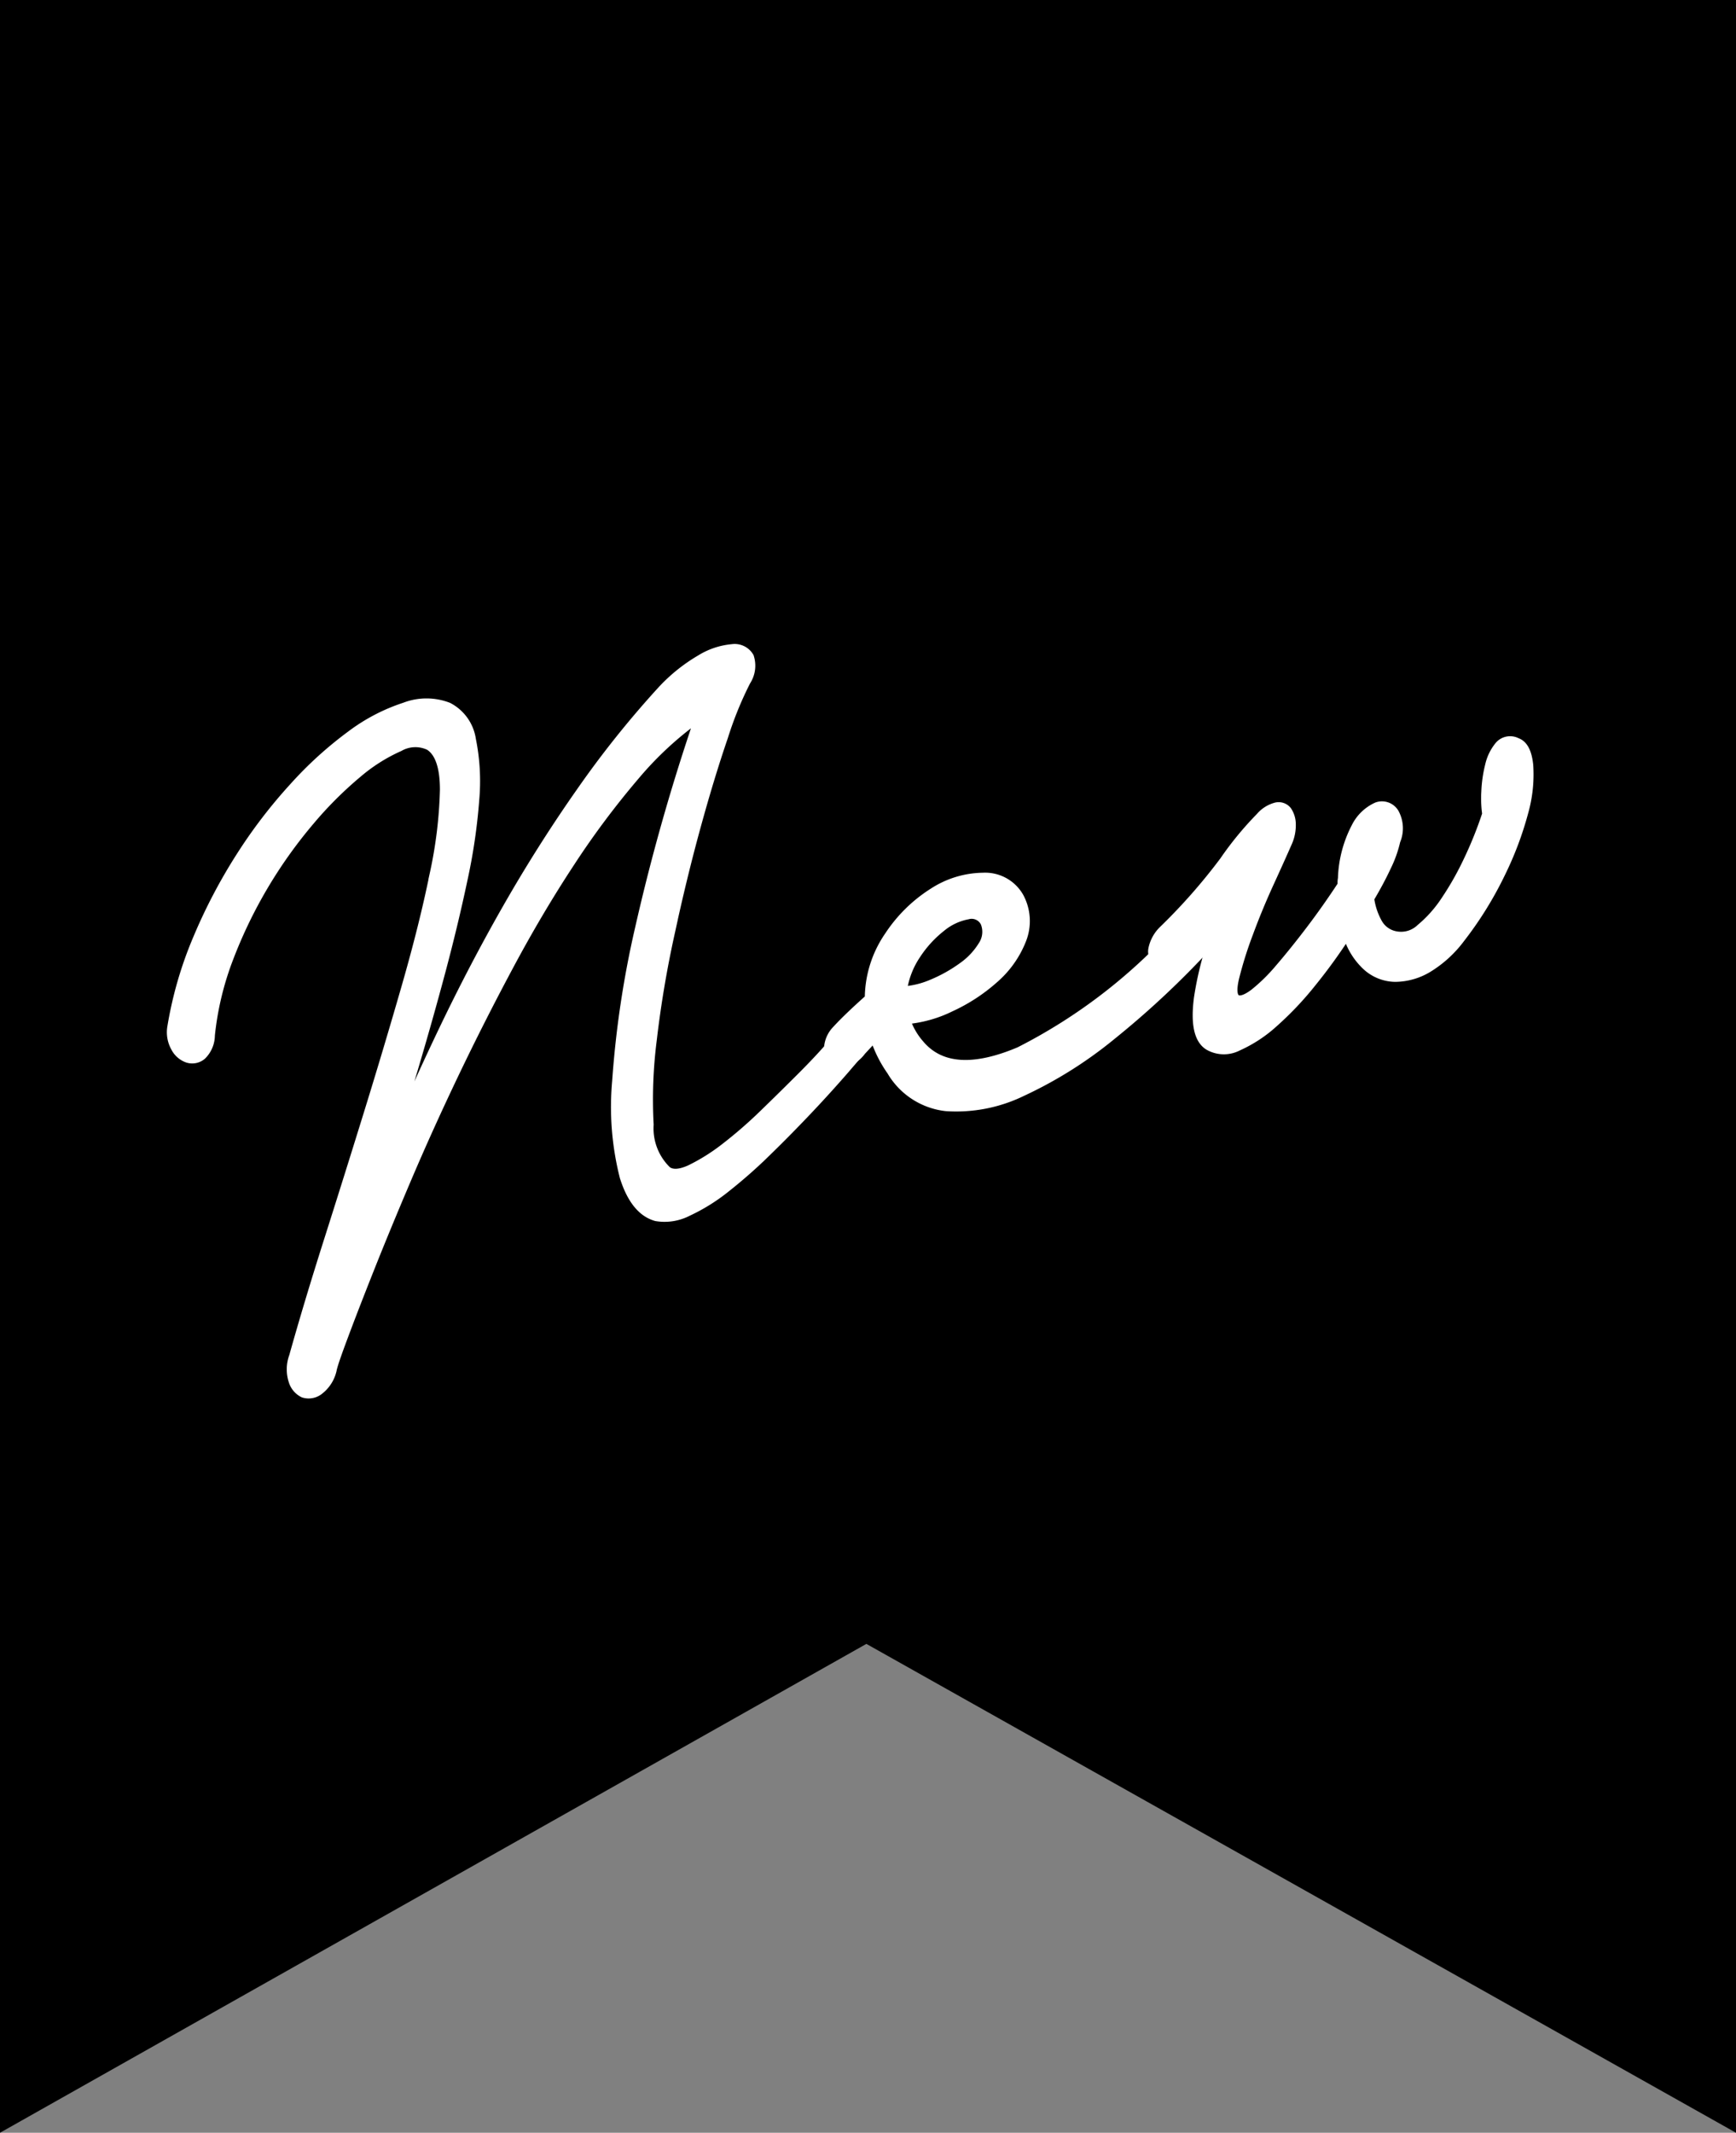
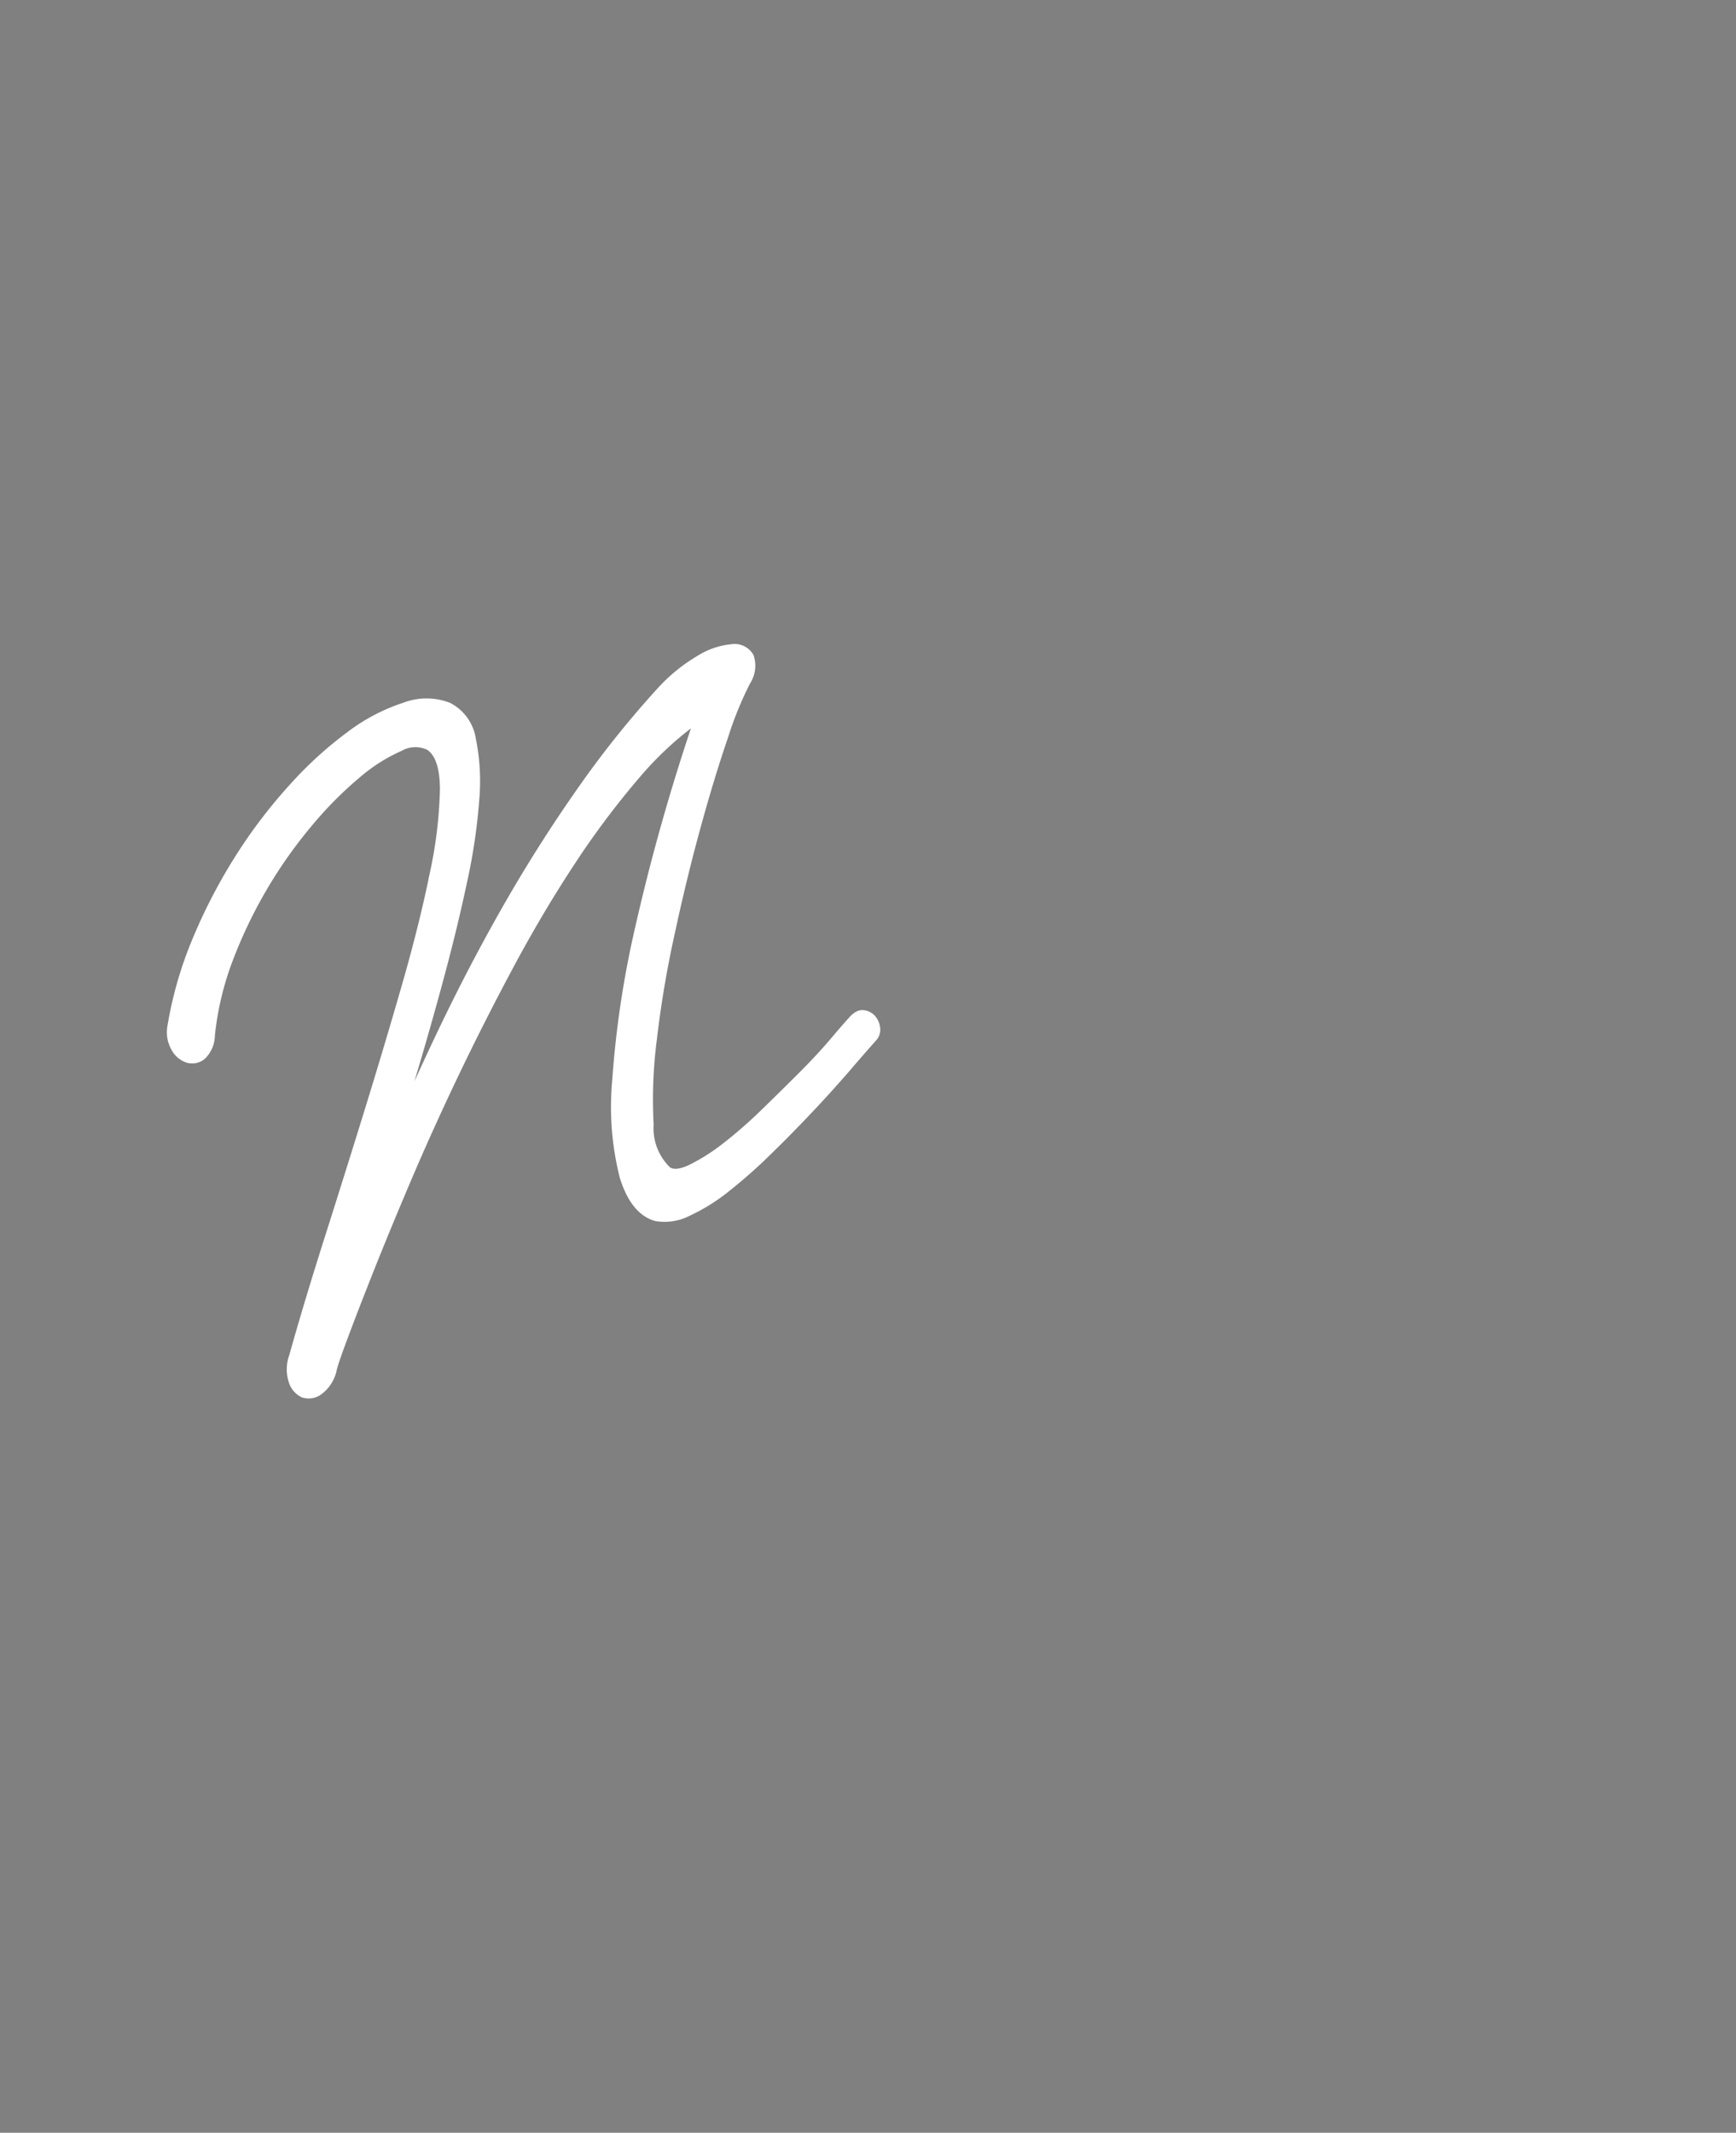
<svg xmlns="http://www.w3.org/2000/svg" width="46" height="56.5" viewBox="0 0 46 56.5">
  <rect x="0" y="0" width="46" height="56.5" fill="#808080" stroke="none" />
  <g id="Group_5190" data-name="Group 5190" transform="translate(-275.543 -1676.451)">
-     <path id="Union_1" data-name="Union 1" d="M275.543,1732.951v-56.5h46v56.5L298.5,1720Z" />
    <g id="Group_3354" data-name="Group 3354">
      <path id="Path_301" data-name="Path 301" d="M280.1,1703.669a10.243,10.243,0,0,1,.684-2.356,14.31,14.31,0,0,1,1.137-2.167,13.375,13.375,0,0,1,1.412-1.843,10.053,10.053,0,0,1,1.508-1.37,4.89,4.89,0,0,1,1.431-.748,1.592,1.592,0,0,1,1.145,0,1.158,1.158,0,0,1,.612.861,5.52,5.52,0,0,1,.088,1.59,15.274,15.274,0,0,1-.312,2.12q-.249,1.176-.581,2.42t-.713,2.528q-.381,1.282-.733,2.423.7-1.68,1.515-3.383t1.72-3.283q.906-1.581,1.925-3.032a25.969,25.969,0,0,1,2.121-2.657,4.457,4.457,0,0,1,1.048-.85,1.909,1.909,0,0,1,.836-.281.446.446,0,0,1,.452.215.741.741,0,0,1-.086.638,9.535,9.535,0,0,0-.6,1.475q-.359,1.045-.729,2.395t-.689,2.834a28.262,28.262,0,0,0-.469,2.793,12.5,12.5,0,0,0-.084,2.253,1.561,1.561,0,0,0,.478,1.228c.141.1.351.088.63-.042a5.239,5.239,0,0,0,.921-.58,11.894,11.894,0,0,0,1.033-.9q.531-.515,1.015-1t.826-.889c.229-.27.39-.455.484-.557.1-.121.2-.178.287-.168a.339.339,0,0,1,.221.109.441.441,0,0,1,.107.24.3.3,0,0,1-.085.256q-.3.335-.726.833c-.289.332-.606.684-.953,1.051s-.709.737-1.088,1.106a13.333,13.333,0,0,1-1.1.974,4.919,4.919,0,0,1-1.019.638,1.333,1.333,0,0,1-.835.133q-.562-.156-.845-1.048a7.524,7.524,0,0,1-.2-2.535,25.989,25.989,0,0,1,.609-4.059,54.4,54.4,0,0,1,1.6-5.625,9.055,9.055,0,0,0-1.741,1.6,22.358,22.358,0,0,0-1.709,2.288q-.837,1.272-1.611,2.718t-1.459,2.878q-.684,1.431-1.256,2.775t-.994,2.408q-.423,1.066-.686,1.772c-.176.47-.278.764-.3.88a.939.939,0,0,1-.355.557.444.444,0,0,1-.4.068.529.529,0,0,1-.273-.324.981.981,0,0,1,.014-.643q.392-1.4.922-3.067t1.06-3.38q.529-1.711,1-3.349t.741-2.971a11.781,11.781,0,0,0,.274-2.244q0-.912-.4-1.169a.859.859,0,0,0-.8.026,4.564,4.564,0,0,0-1.116.706,10.178,10.178,0,0,0-1.253,1.252,12.521,12.521,0,0,0-2.144,3.616,7.975,7.975,0,0,0-.5,2.07.747.747,0,0,1-.224.53.39.39,0,0,1-.374.073.576.576,0,0,1-.32-.283A.814.814,0,0,1,280.1,1703.669Z" fill="#fff" stroke="#fff" stroke-miterlimit="10" stroke-width="0.25" />
-       <path id="Path_302" data-name="Path 302" d="M297.709,1703.745q.3-.328.874-.839a2.931,2.931,0,0,1,.523-1.661,3.881,3.881,0,0,1,1.171-1.149,2.471,2.471,0,0,1,1.313-.4,1.034,1.034,0,0,1,.955.519,1.334,1.334,0,0,1,.068,1.127,2.649,2.649,0,0,1-.729,1.032,4.635,4.635,0,0,1-1.16.757,3.3,3.3,0,0,1-1.19.329,1.889,1.889,0,0,0,.376.661q.814.966,2.651.188a14.443,14.443,0,0,0,4.323-3.358.908.908,0,0,1,.48-.281.455.455,0,0,1,.347.047.3.3,0,0,1,.089.292.955.955,0,0,1-.258.484,23.4,23.4,0,0,1-2.536,2.376,11.124,11.124,0,0,1-2.383,1.5,3.976,3.976,0,0,1-2.01.393,1.922,1.922,0,0,1-1.447-.942,3.262,3.262,0,0,1-.45-.909l-.35.376a.789.789,0,0,1-.443.305.339.339,0,0,1-.317-.091.425.425,0,0,1-.1-.323A.738.738,0,0,1,297.709,1703.745Zm3.941-2.852a.4.4,0,0,0-.469-.211,1.544,1.544,0,0,0-.7.33,3.018,3.018,0,0,0-.662.723,2.271,2.271,0,0,0-.371.974,2.347,2.347,0,0,0,.81-.195,3.943,3.943,0,0,0,.792-.445,1.921,1.921,0,0,0,.537-.569A.659.659,0,0,0,301.65,1700.893Z" fill="#fff" stroke="#fff" stroke-miterlimit="10" stroke-width="0.25" />
-       <path id="Path_303" data-name="Path 303" d="M306.354,1701.111a15.379,15.379,0,0,0,1.625-1.843,8.7,8.7,0,0,1,.963-1.171.821.821,0,0,1,.426-.265.286.286,0,0,1,.278.1.641.641,0,0,1,.108.354,1.116,1.116,0,0,1-.108.505q-.171.391-.475,1.055t-.55,1.333a10.292,10.292,0,0,0-.368,1.173c-.08.339-.054.535.077.584.107.035.258-.022.455-.172a4.766,4.766,0,0,0,.669-.659c.249-.289.52-.625.809-1.005s.573-.782.85-1.205a.578.578,0,0,1,.007-.17,3.131,3.131,0,0,1,.354-1.357,1.15,1.15,0,0,1,.56-.541.38.38,0,0,1,.455.164.841.841,0,0,1,.035.733,3.083,3.083,0,0,1-.242.68q-.183.394-.452.847a1.831,1.831,0,0,0,.211.644.686.686,0,0,0,.5.354.75.75,0,0,0,.649-.2,3.367,3.367,0,0,0,.659-.741,7.973,7.973,0,0,0,.6-1.061,10.364,10.364,0,0,0,.494-1.231,2.958,2.958,0,0,1-.023-.6,3.386,3.386,0,0,1,.1-.688,1.25,1.25,0,0,1,.249-.513.375.375,0,0,1,.464-.092q.26.09.312.6a3.658,3.658,0,0,1-.129,1.237,8.856,8.856,0,0,1-.609,1.619,9.619,9.619,0,0,1-1.069,1.725,3.064,3.064,0,0,1-.861.787,1.7,1.7,0,0,1-.866.246,1.137,1.137,0,0,1-.761-.309,1.821,1.821,0,0,1-.508-.857,14.424,14.424,0,0,1-.938,1.3,8.557,8.557,0,0,1-1.007,1.066,3.581,3.581,0,0,1-.954.628.8.8,0,0,1-.774-.018q-.395-.25-.265-1.252a8.764,8.764,0,0,1,.651-2.238c-.168.208-.337.4-.506.575s-.311.326-.427.451a.8.8,0,0,1-.458.308.429.429,0,0,1-.356-.076.34.34,0,0,1-.112-.32A.961.961,0,0,1,306.354,1701.111Z" fill="#fff" stroke="#fff" stroke-miterlimit="10" stroke-width="0.25" />
    </g>
  </g>
</svg>